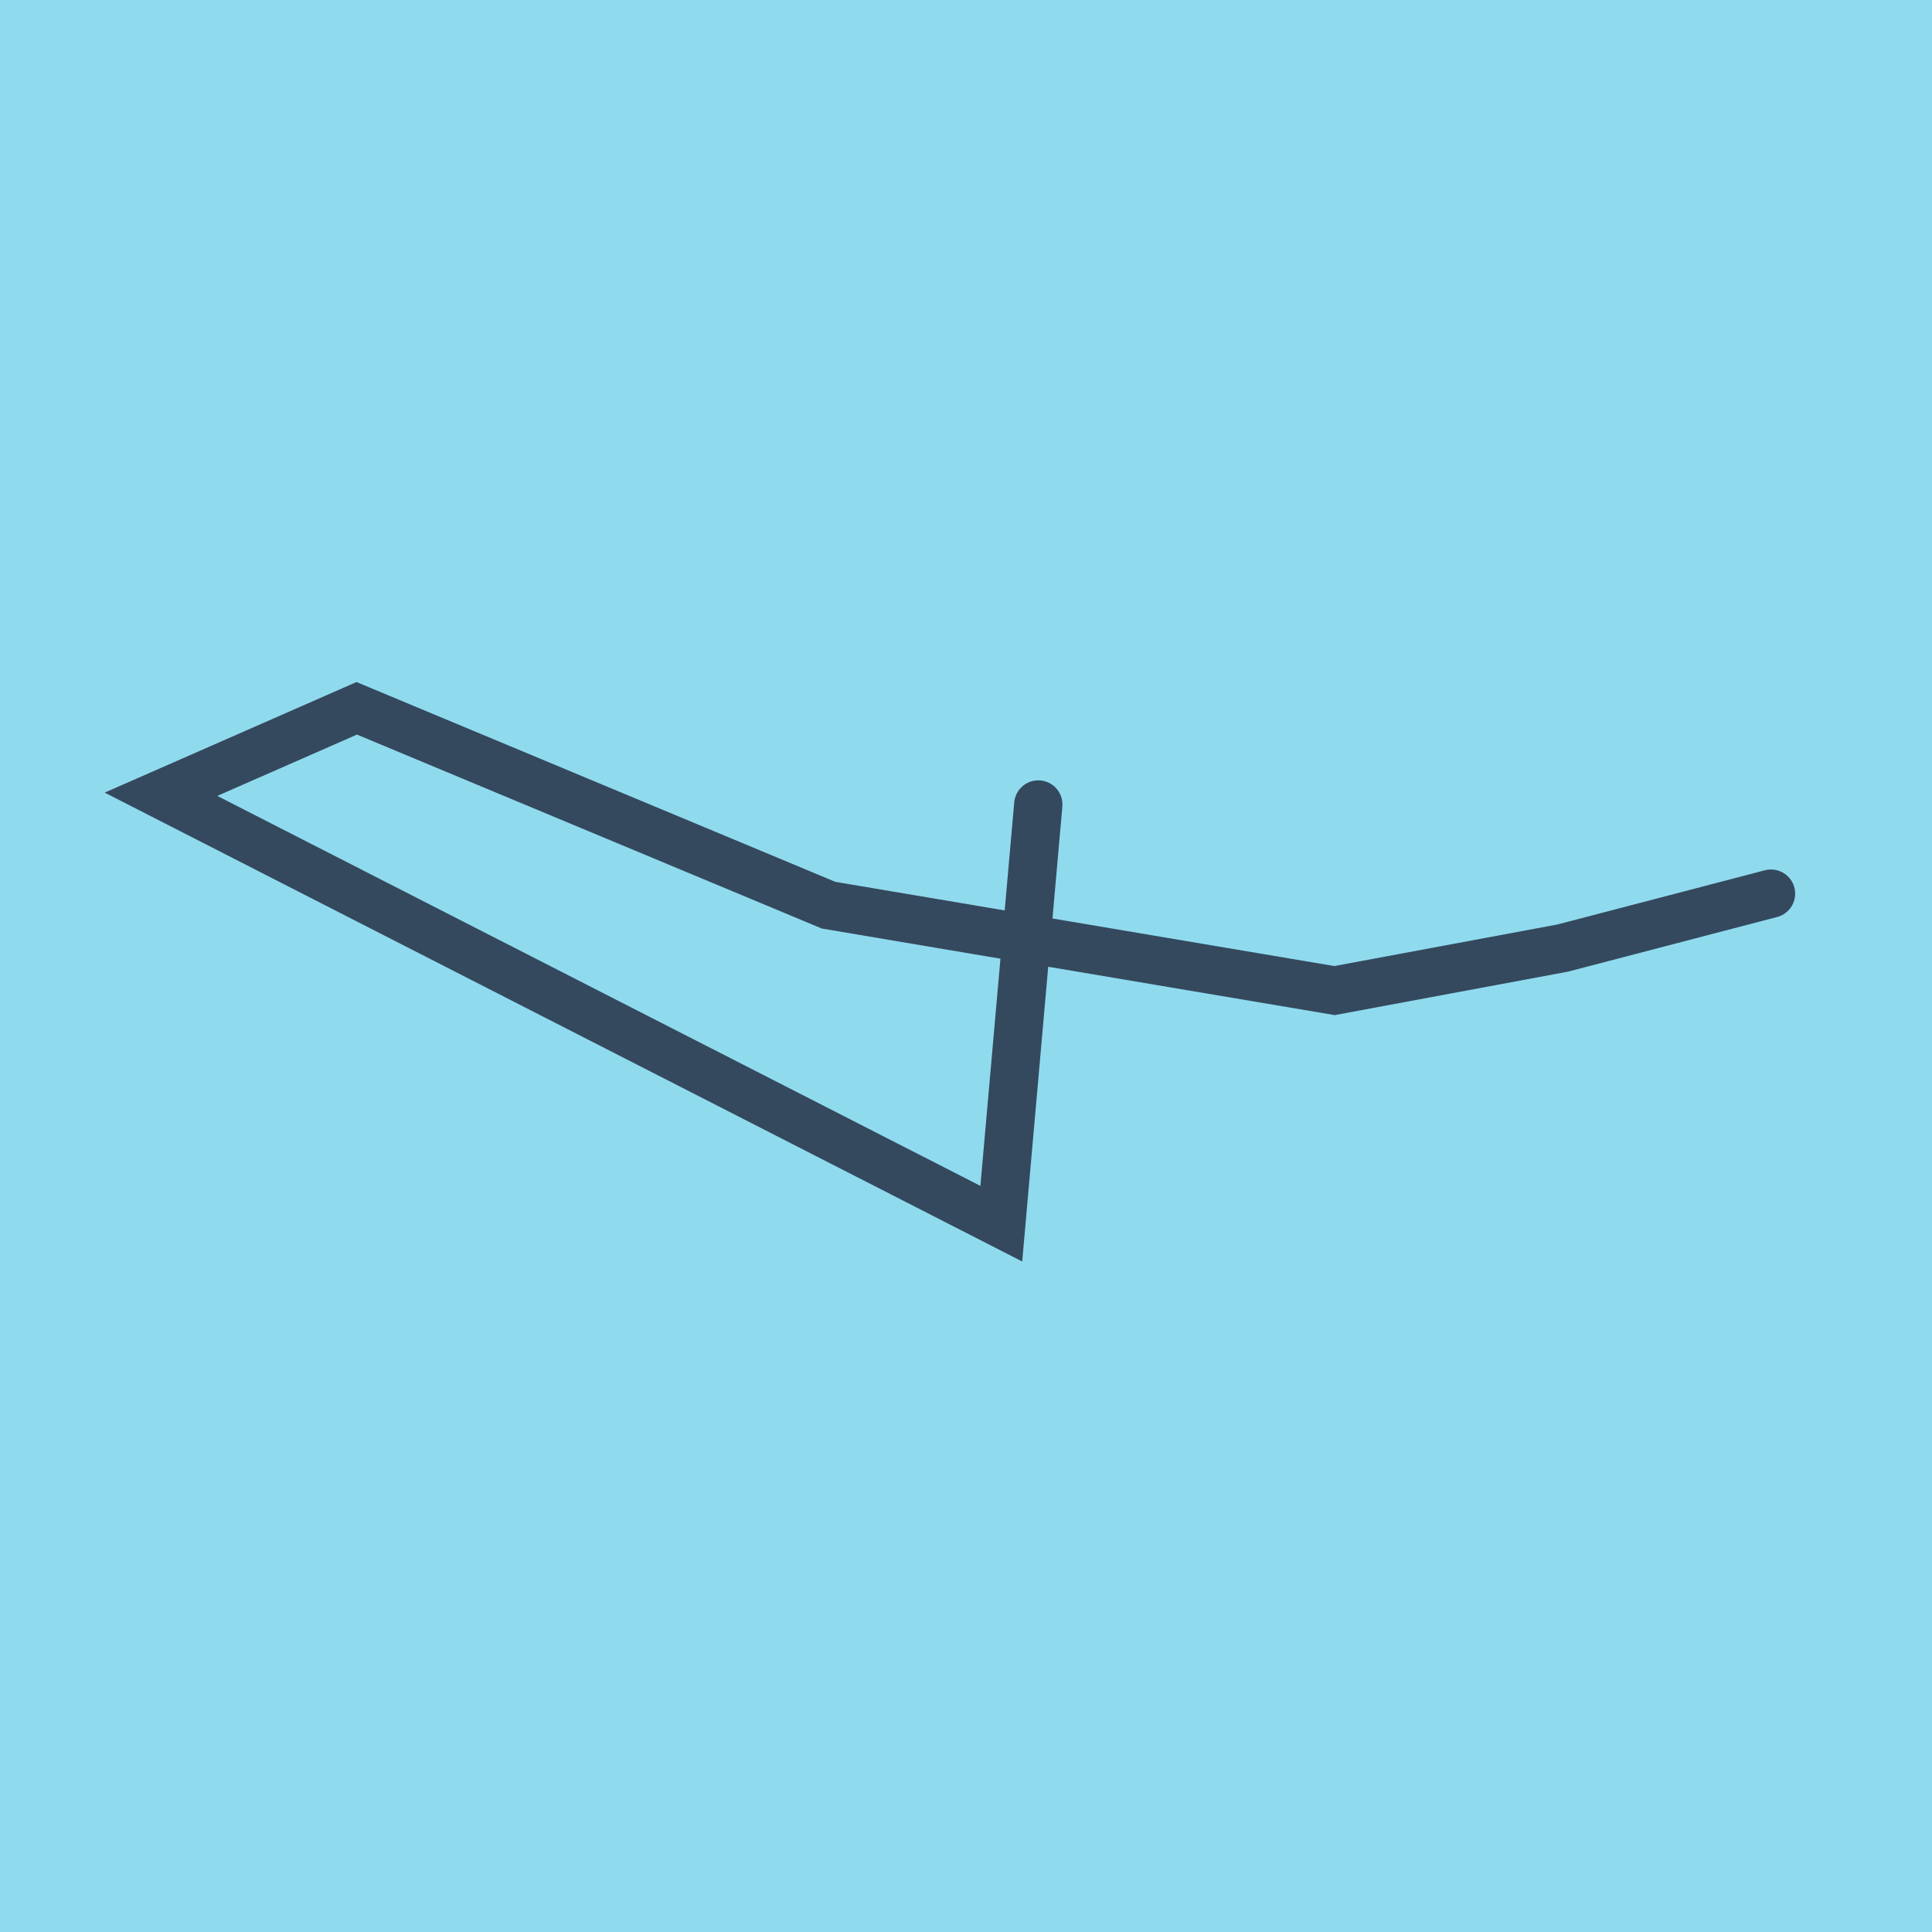
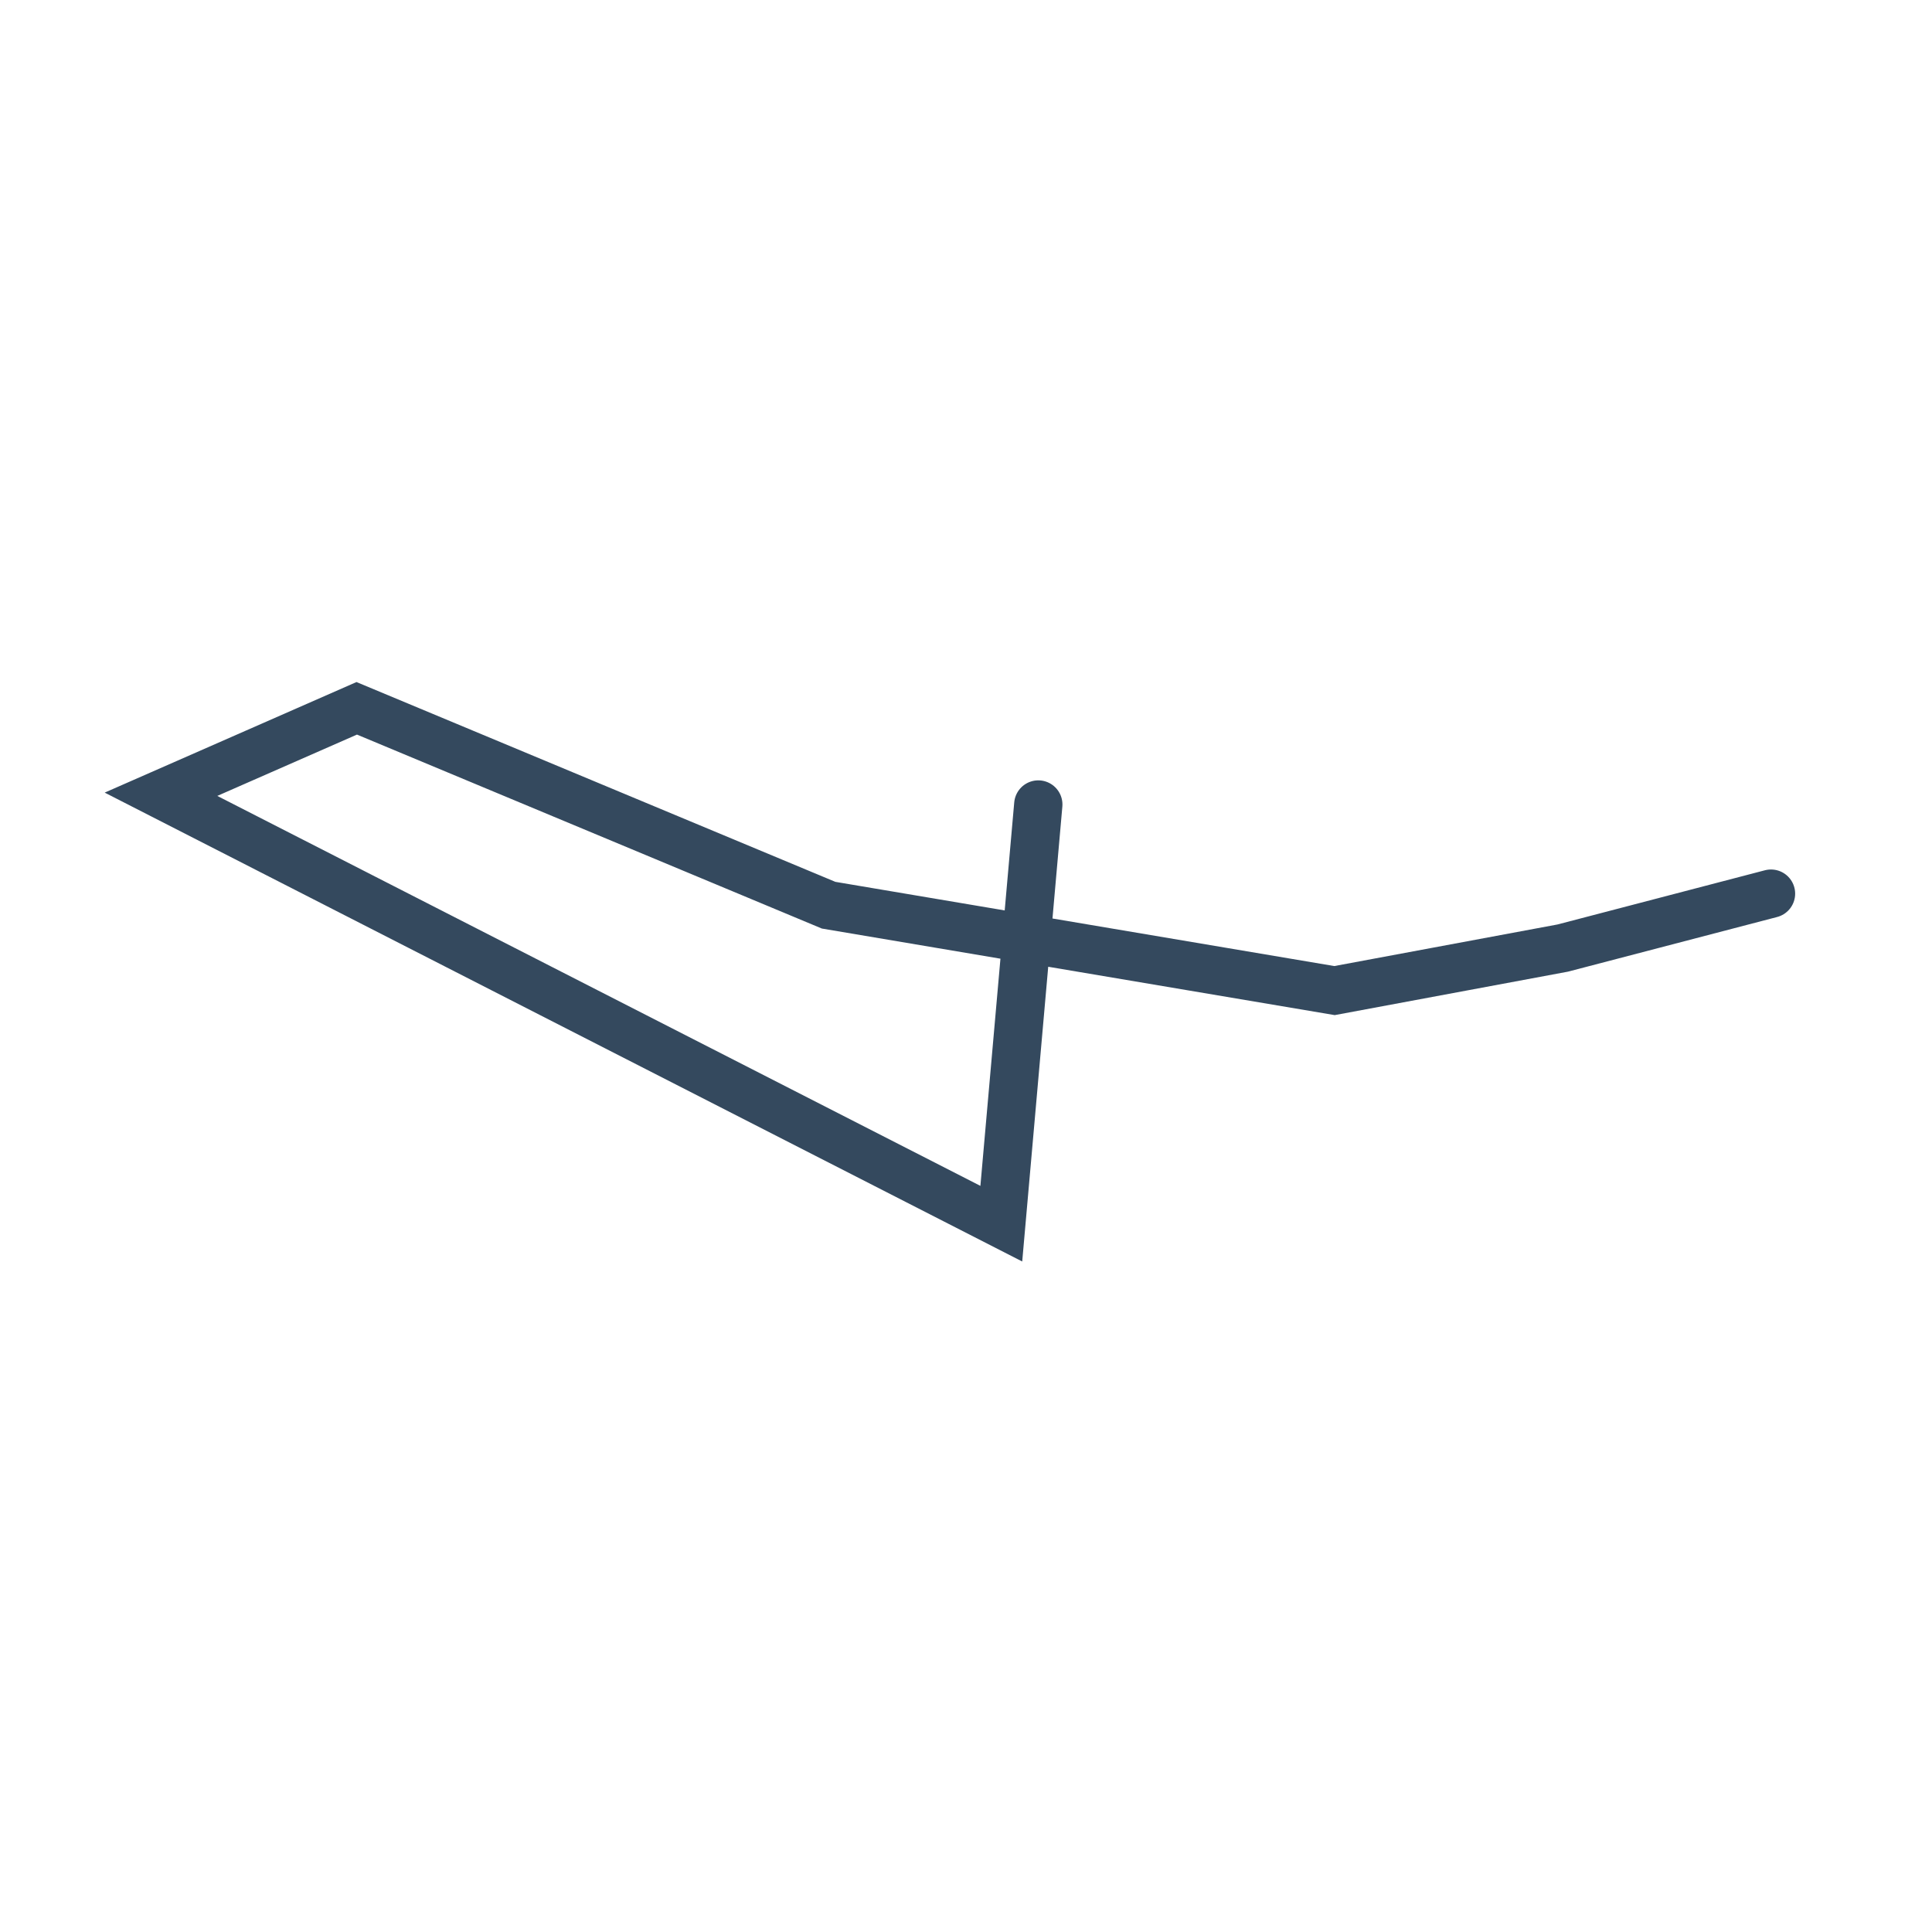
<svg xmlns="http://www.w3.org/2000/svg" viewBox="-10 -10 120 120" preserveAspectRatio="xMidYMid meet">
-   <path style="fill:#90daee" d="M-10-10h120v120H-10z" />
  <polyline stroke-linecap="round" points="100,45.506 87.064,48.886 72.889,51.527 41.466,46.223 12.157,33.995 0,39.333 52.193,66.005 54.49,39.969 " style="fill:none;stroke:#34495e;stroke-width: 3px" />
</svg>